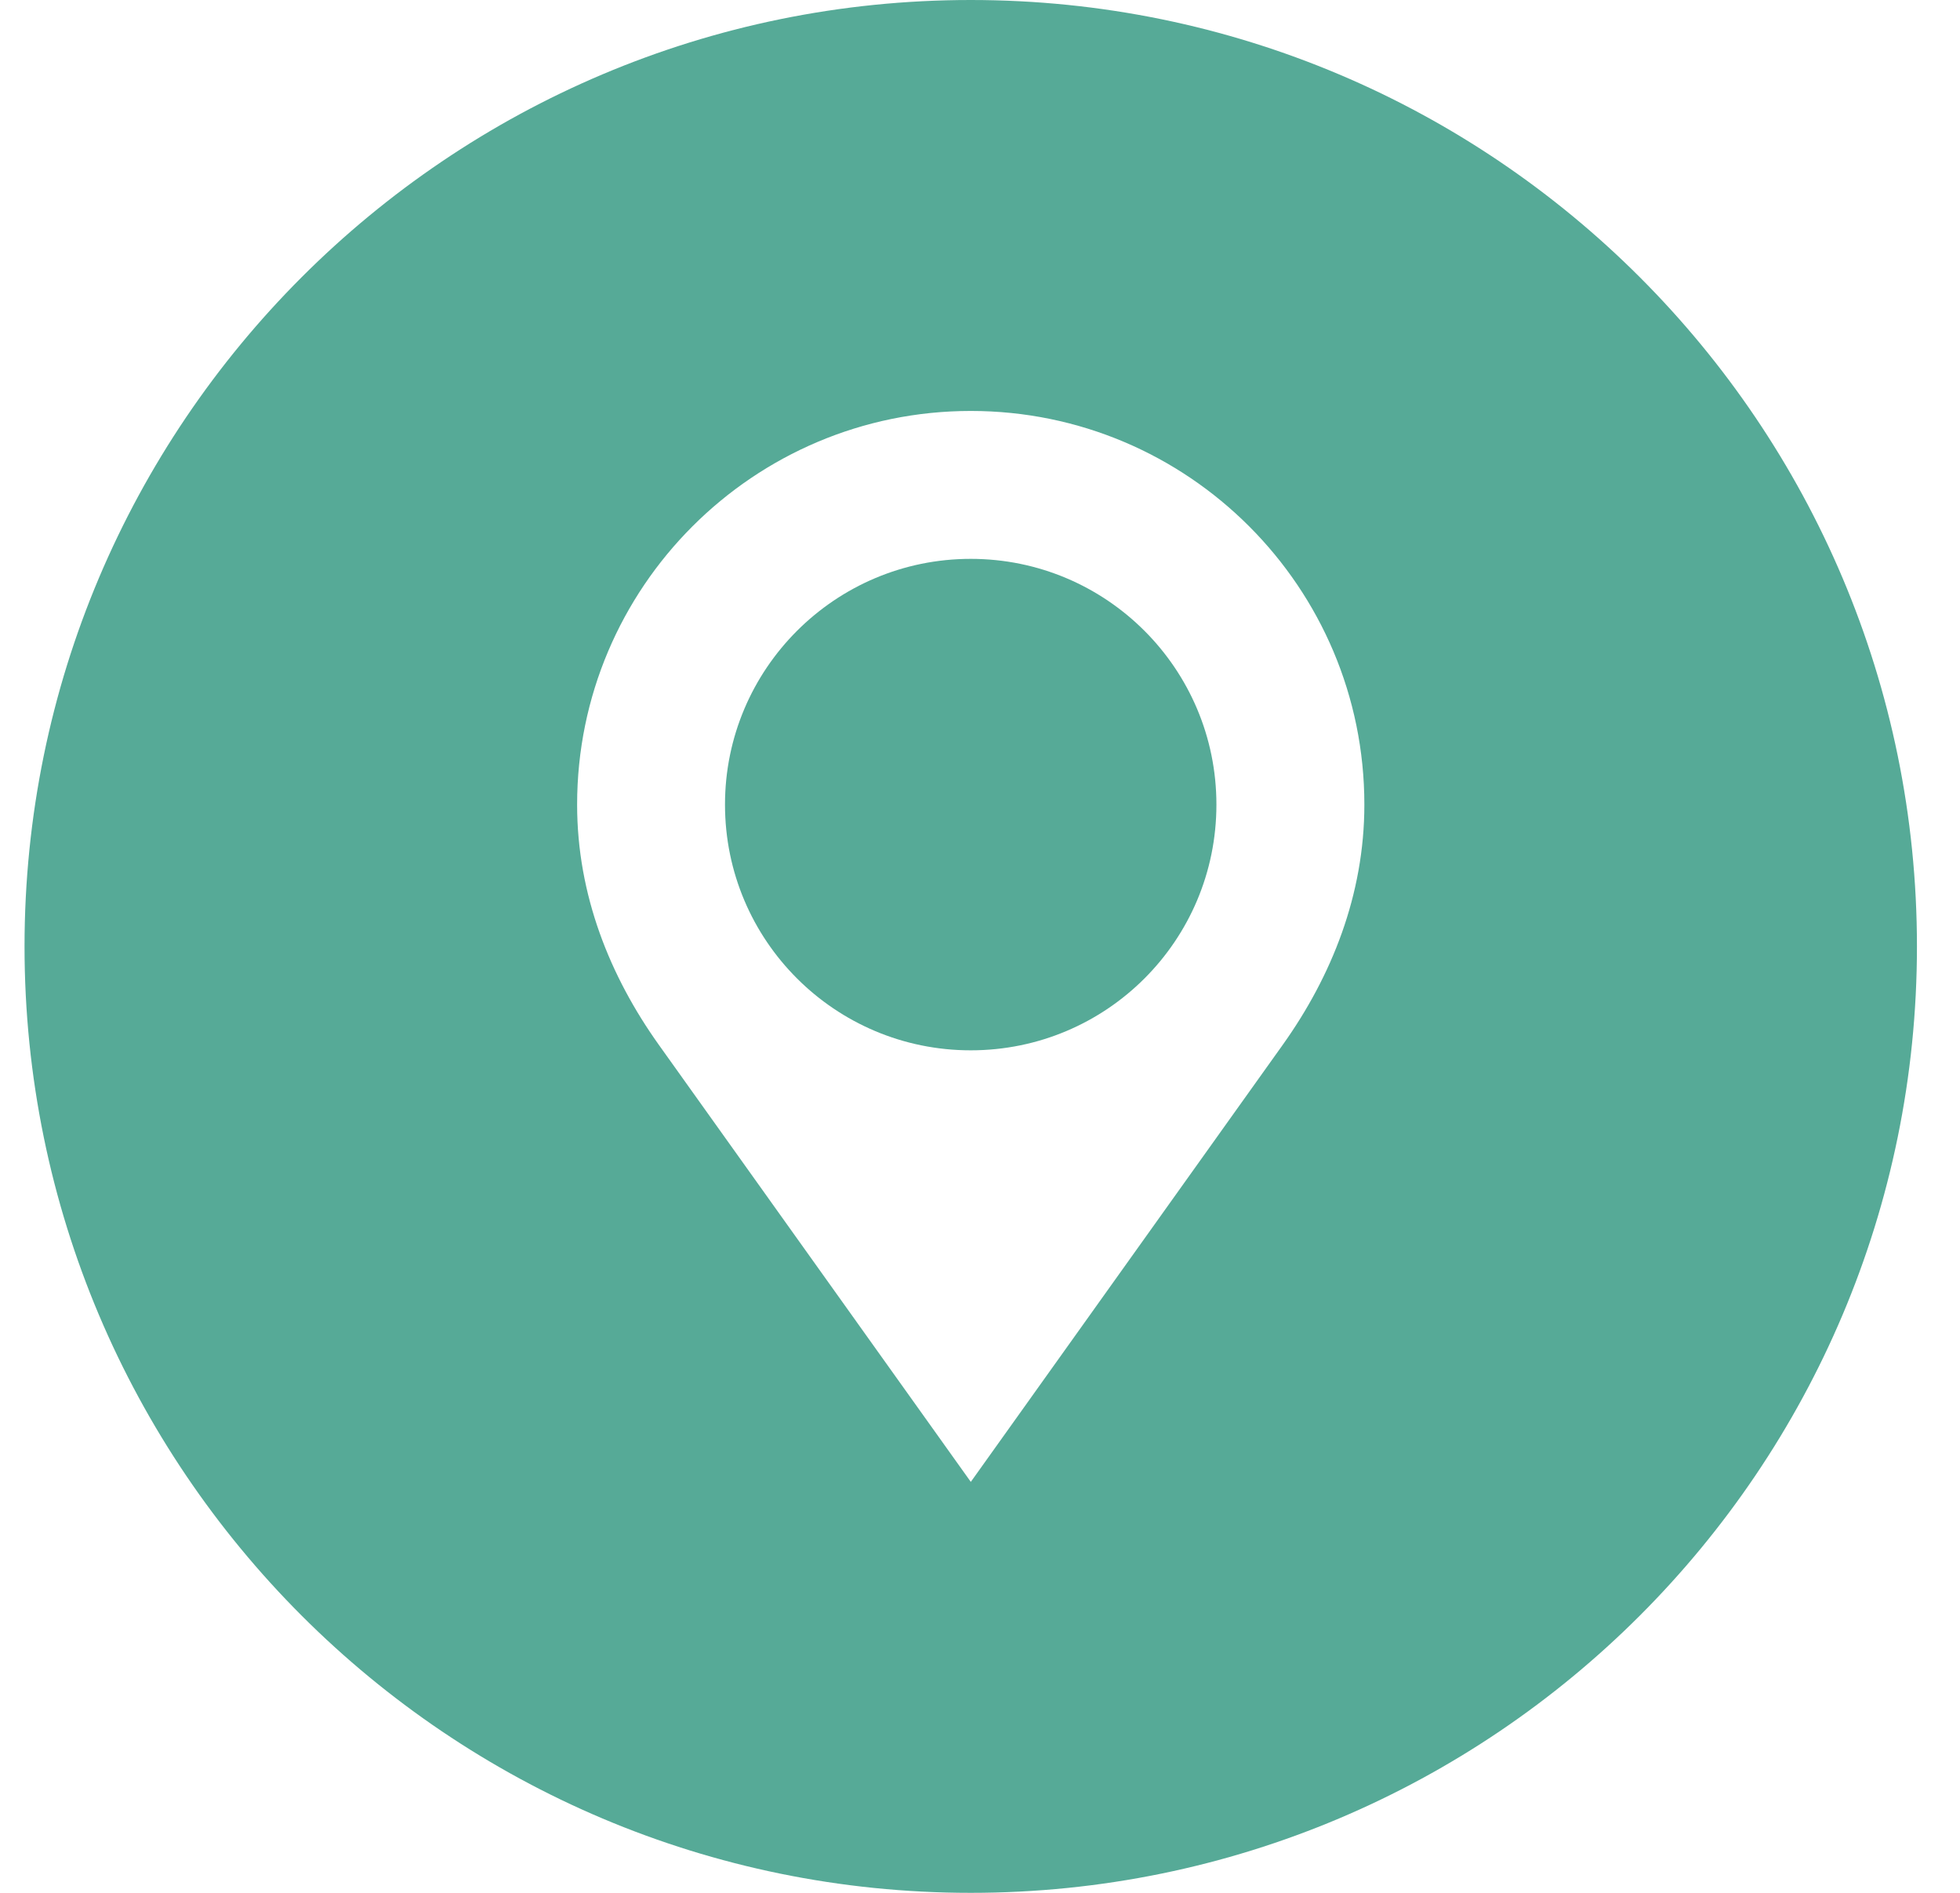
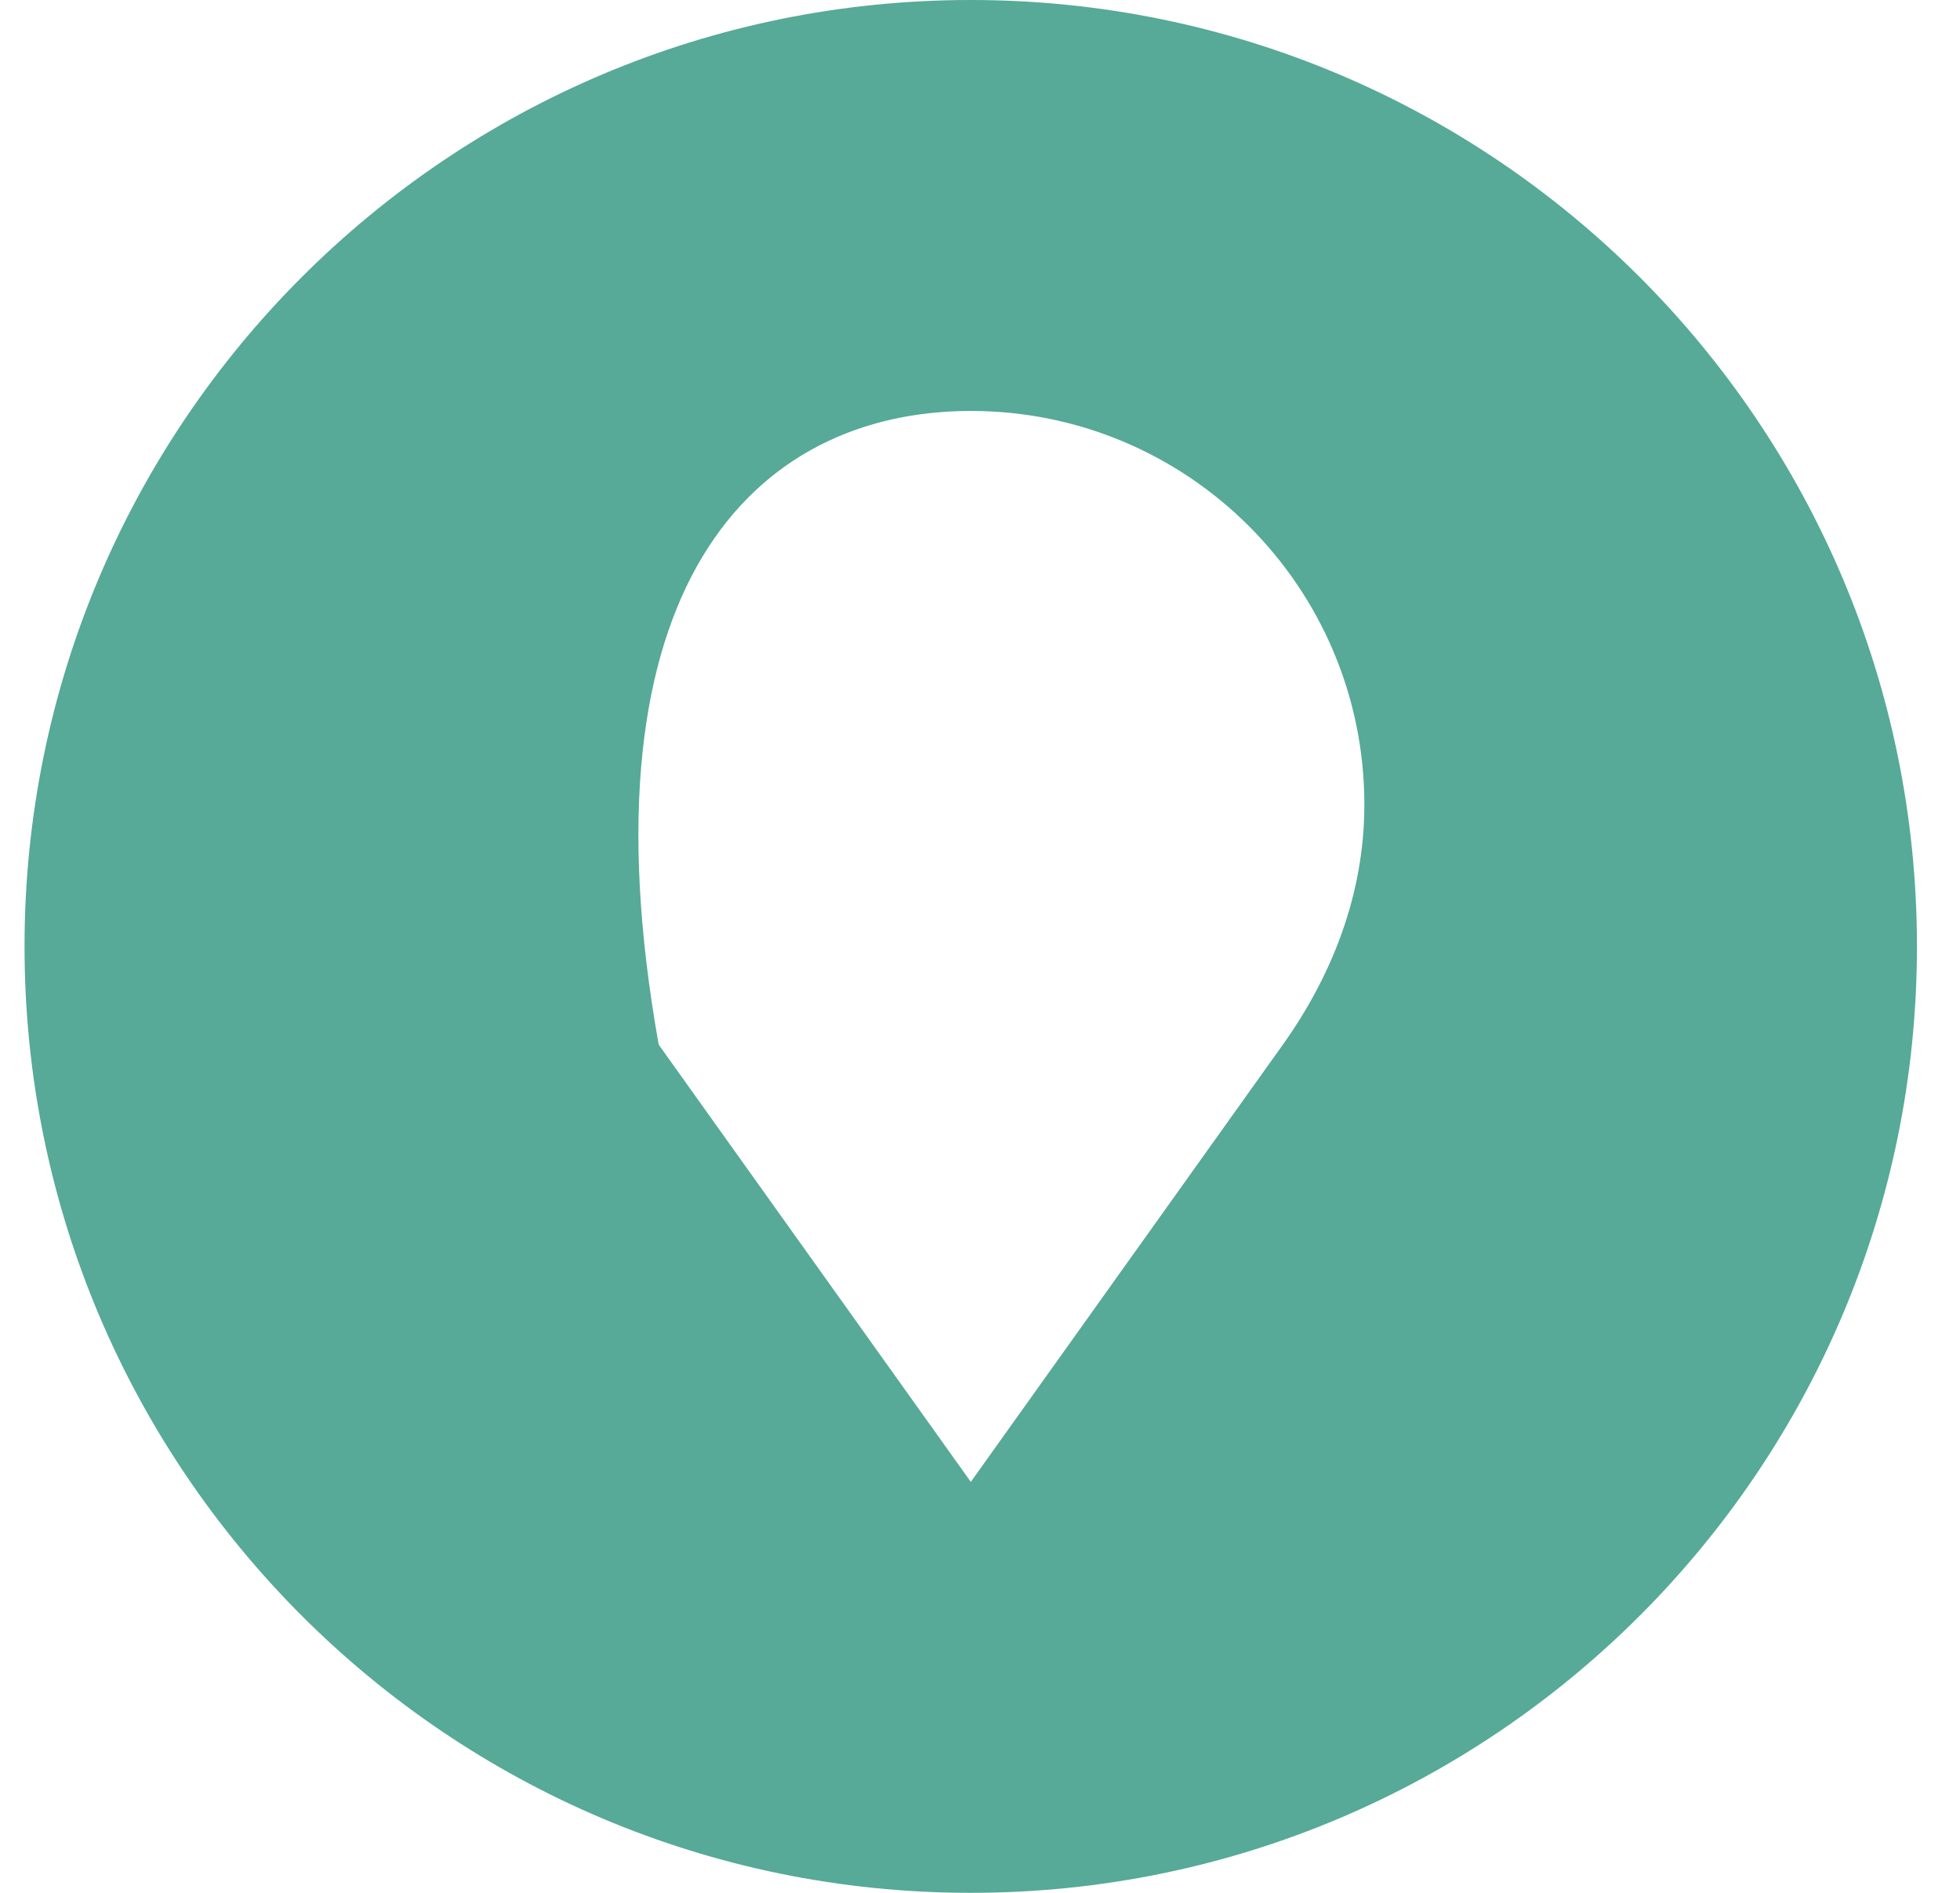
<svg xmlns="http://www.w3.org/2000/svg" width="29" height="28" viewBox="0 0 29 28" fill="none">
-   <path d="M14.363 8.267C12.356 8.267 10.727 9.895 10.727 11.902C10.727 13.913 12.356 15.537 14.363 15.537C16.372 15.537 17.998 13.913 17.998 11.902C17.998 9.895 16.372 8.267 14.363 8.267Z" fill="#56AA97" />
-   <path d="M14.363 0C6.631 0 0.363 6.268 0.363 14C0.363 21.732 6.631 28 14.363 28C22.095 28 28.363 21.732 28.363 14C28.363 6.268 22.095 0 14.363 0ZM18.982 15.452C14.364 21.921 14.364 21.921 14.364 21.921C14.364 21.921 14.364 21.921 9.746 15.453C9.027 14.444 8.539 13.244 8.539 11.902C8.539 8.689 11.149 6.079 14.364 6.079C17.582 6.079 20.187 8.689 20.187 11.902C20.187 13.24 19.7 14.444 18.982 15.452Z" fill="#56AA97" />
+   <path d="M14.363 0C6.631 0 0.363 6.268 0.363 14C0.363 21.732 6.631 28 14.363 28C22.095 28 28.363 21.732 28.363 14C28.363 6.268 22.095 0 14.363 0ZM18.982 15.452C14.364 21.921 14.364 21.921 14.364 21.921C14.364 21.921 14.364 21.921 9.746 15.453C8.539 8.689 11.149 6.079 14.364 6.079C17.582 6.079 20.187 8.689 20.187 11.902C20.187 13.24 19.7 14.444 18.982 15.452Z" fill="#56AA97" />
</svg>